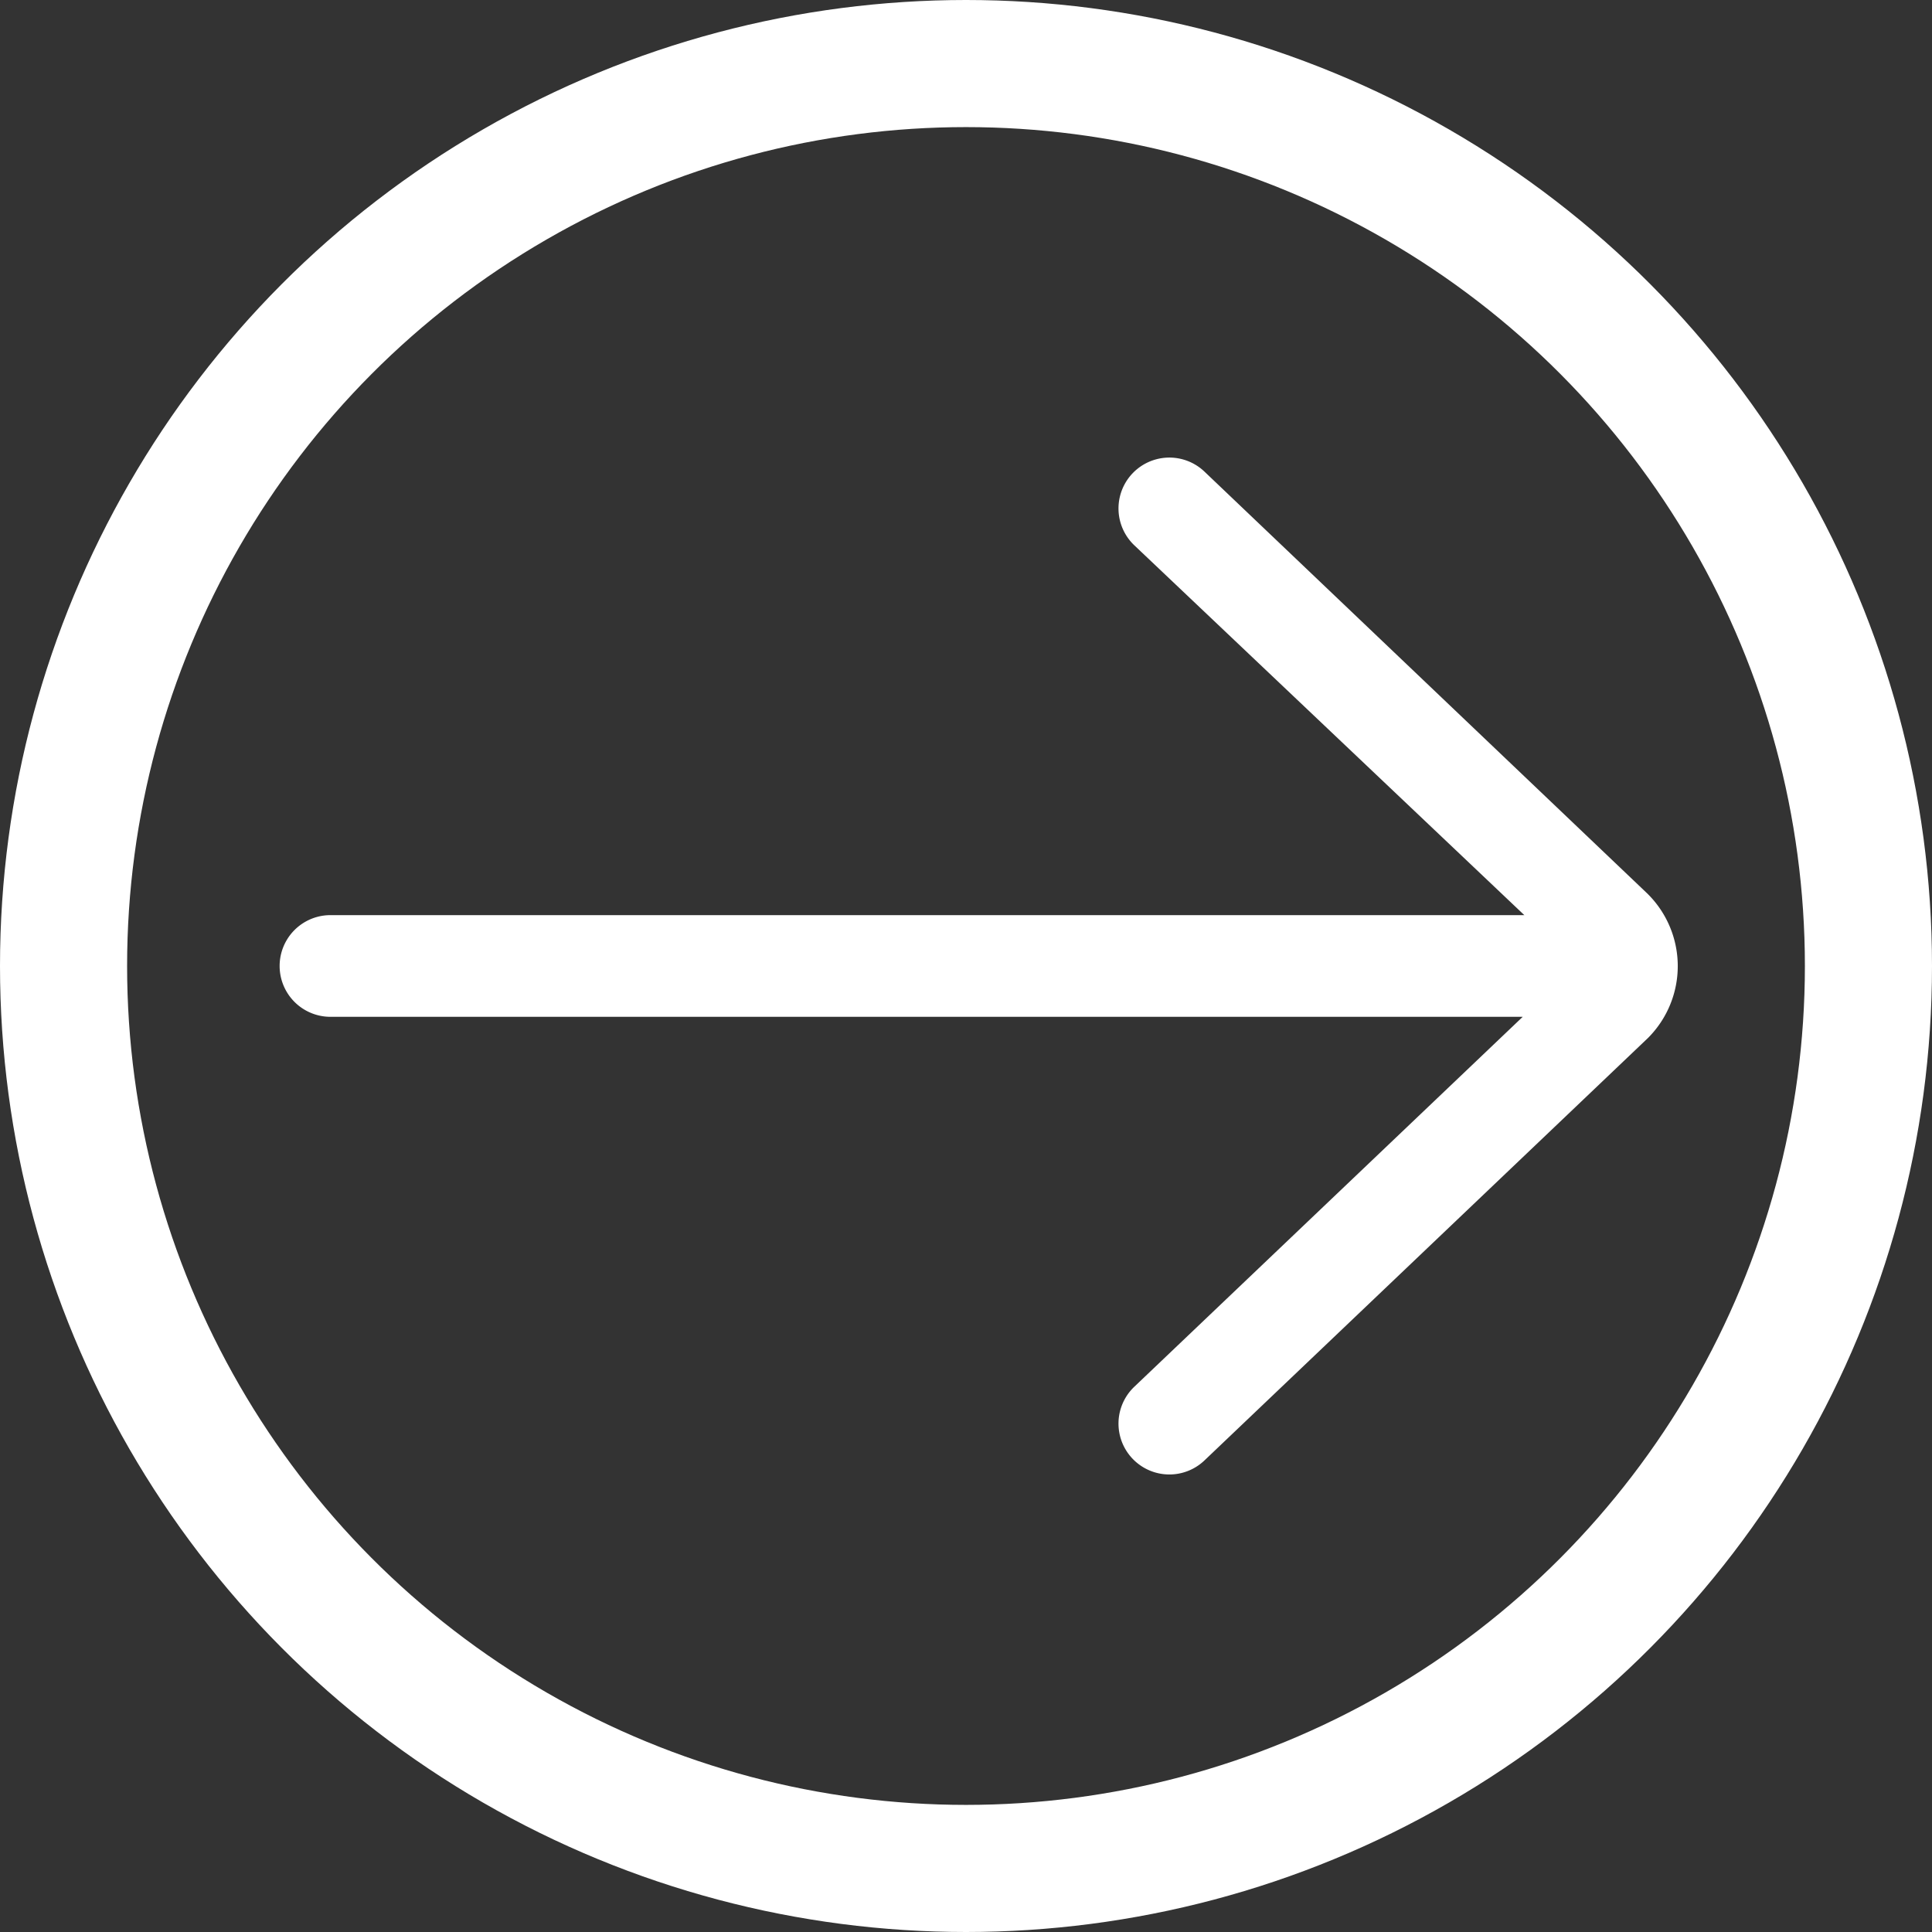
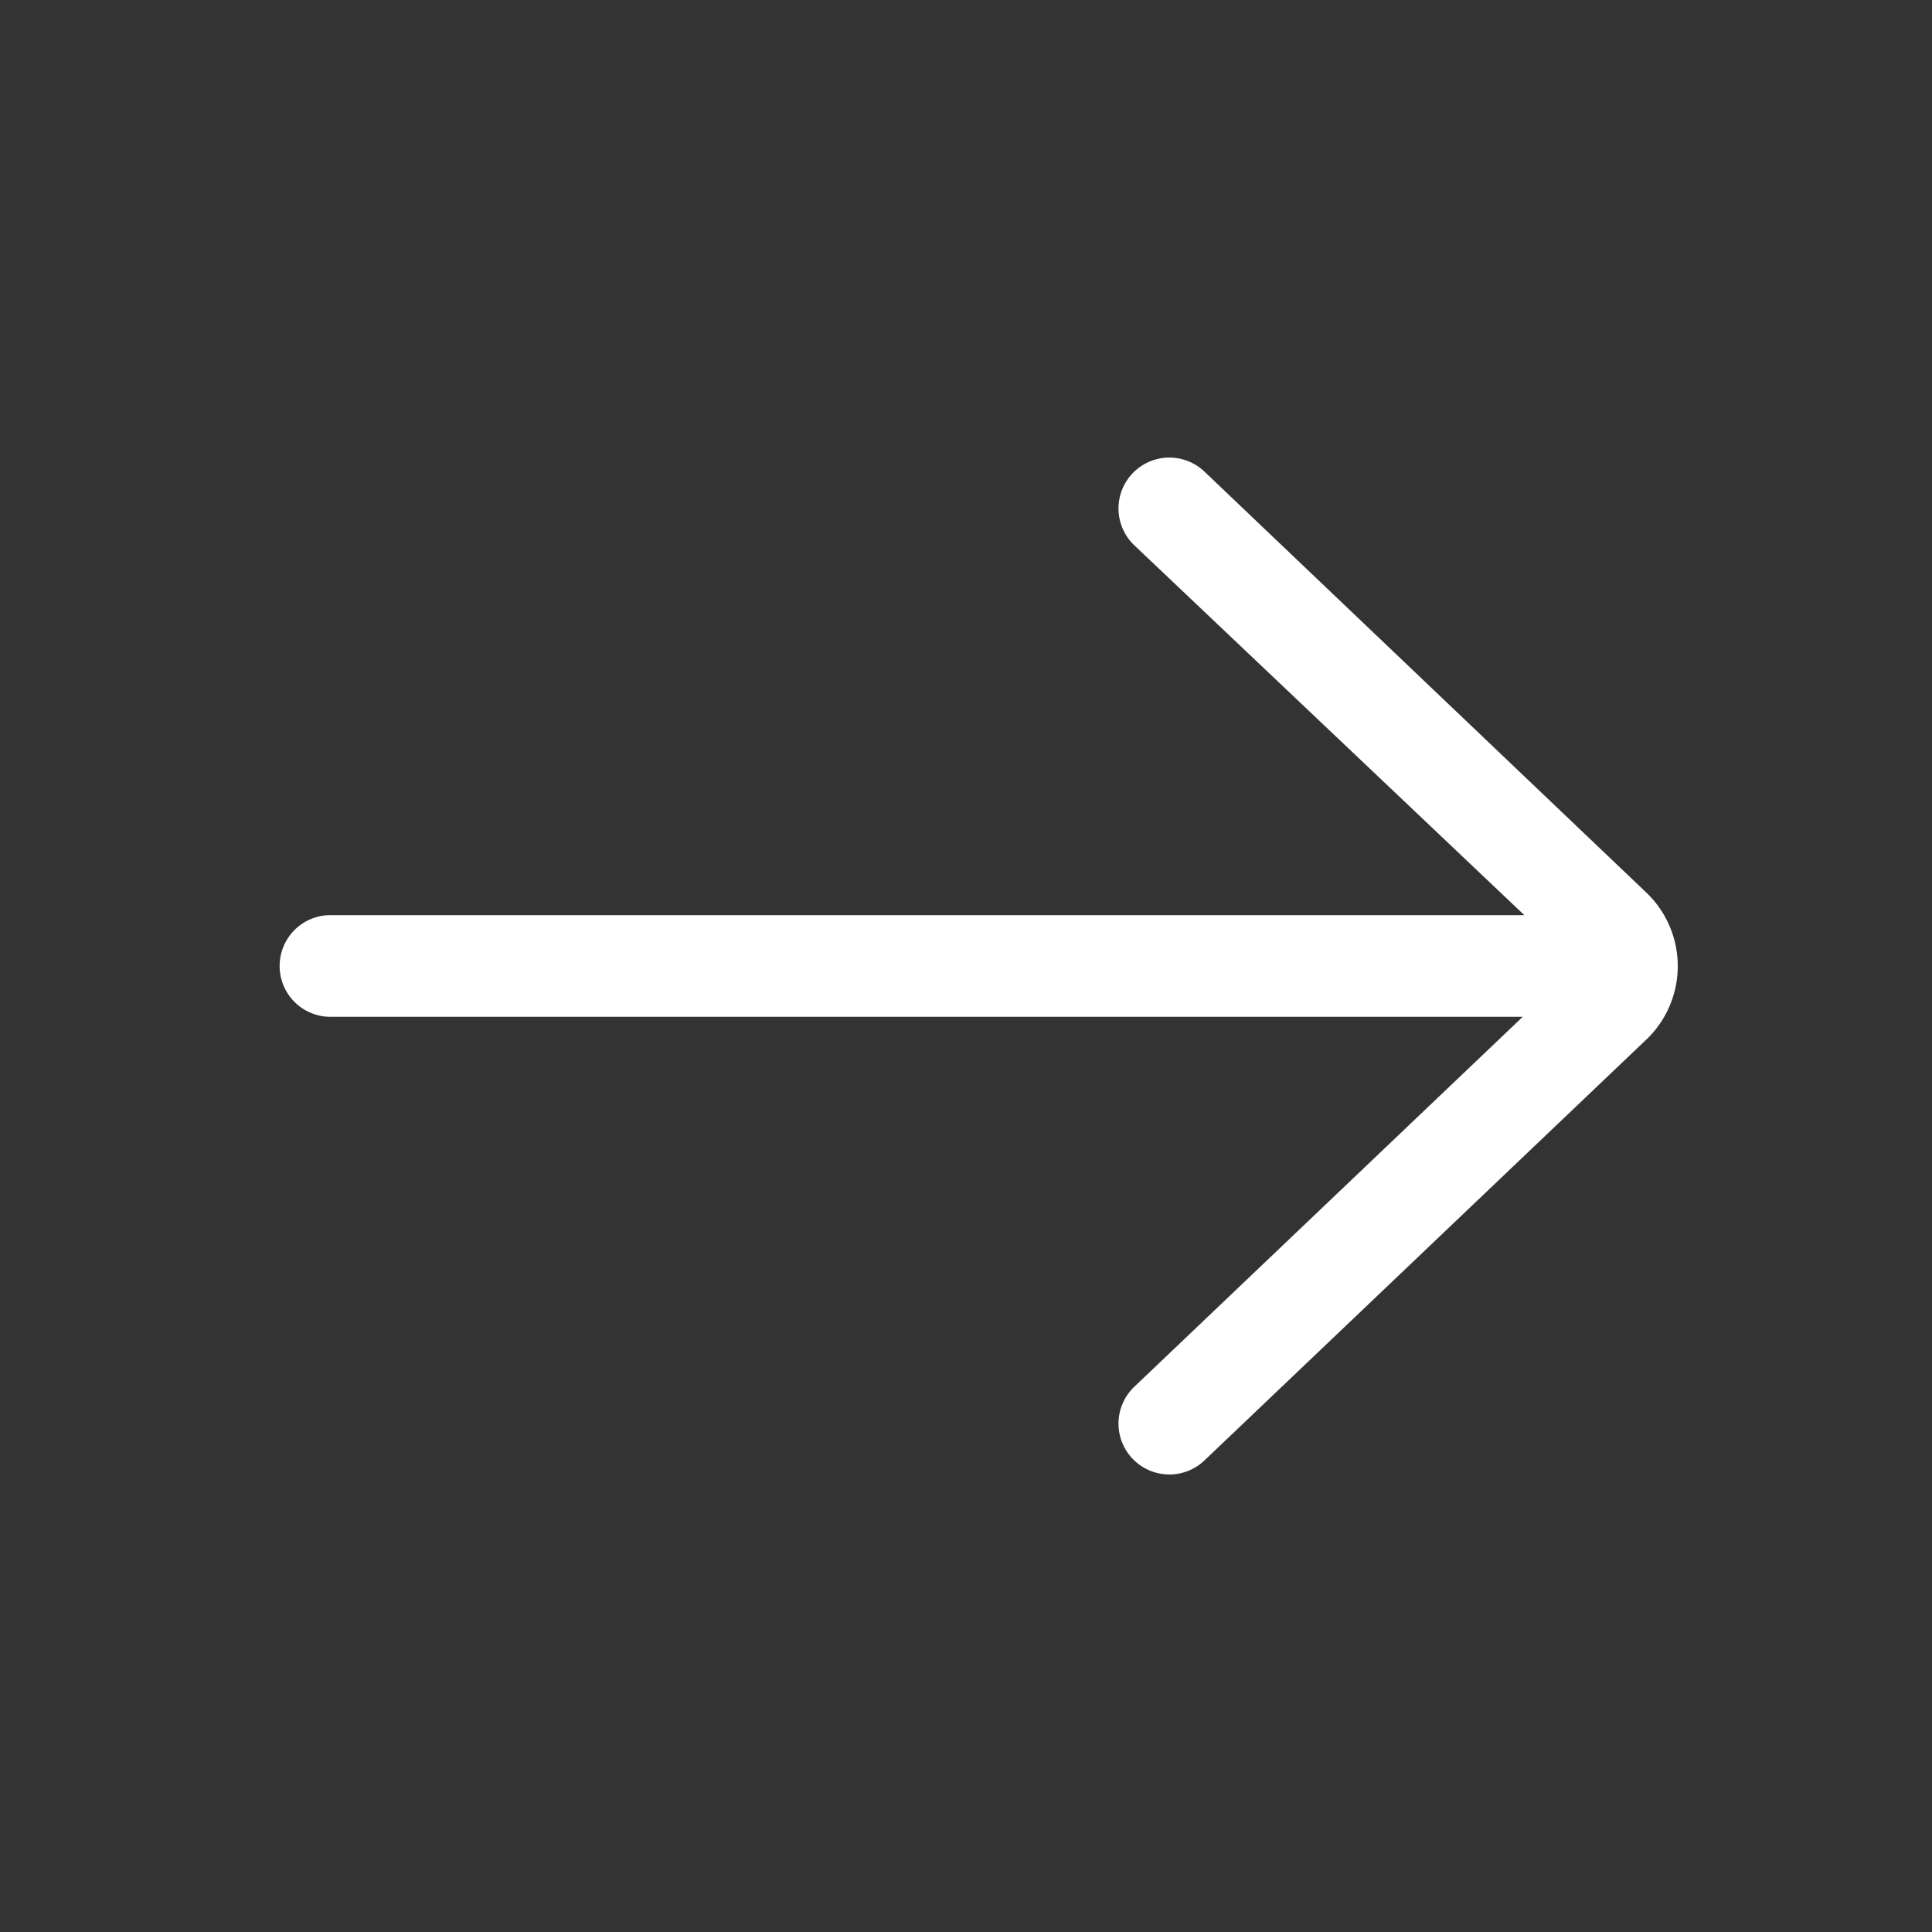
<svg xmlns="http://www.w3.org/2000/svg" width="76" height="76">
  <rect width="100%" height="100%" fill="#333333" stroke="none" />
  <g id="custom-arrow" transform="translate(-1035 -1000)">
    <path id="right-arrow" d="M37.379 12.552a2 2 0 00-2.758 2.9L49.963 30H3a2 2 0 000 4h46.9L34.621 48.552a2 2 0 102.758 2.9l17.449-16.62a4 4 0 00-.035-5.69z" transform="translate(1045 1005.999)" fill="#fff" />
    <g id="Ellipse_1" data-name="Ellipse 1" transform="translate(1035 1000)" fill="none" stroke="#fff" stroke-width="5">
      <circle cx="38" cy="38" r="38" stroke="none" />
-       <circle cx="38" cy="38" r="35.5" />
    </g>
  </g>
</svg>